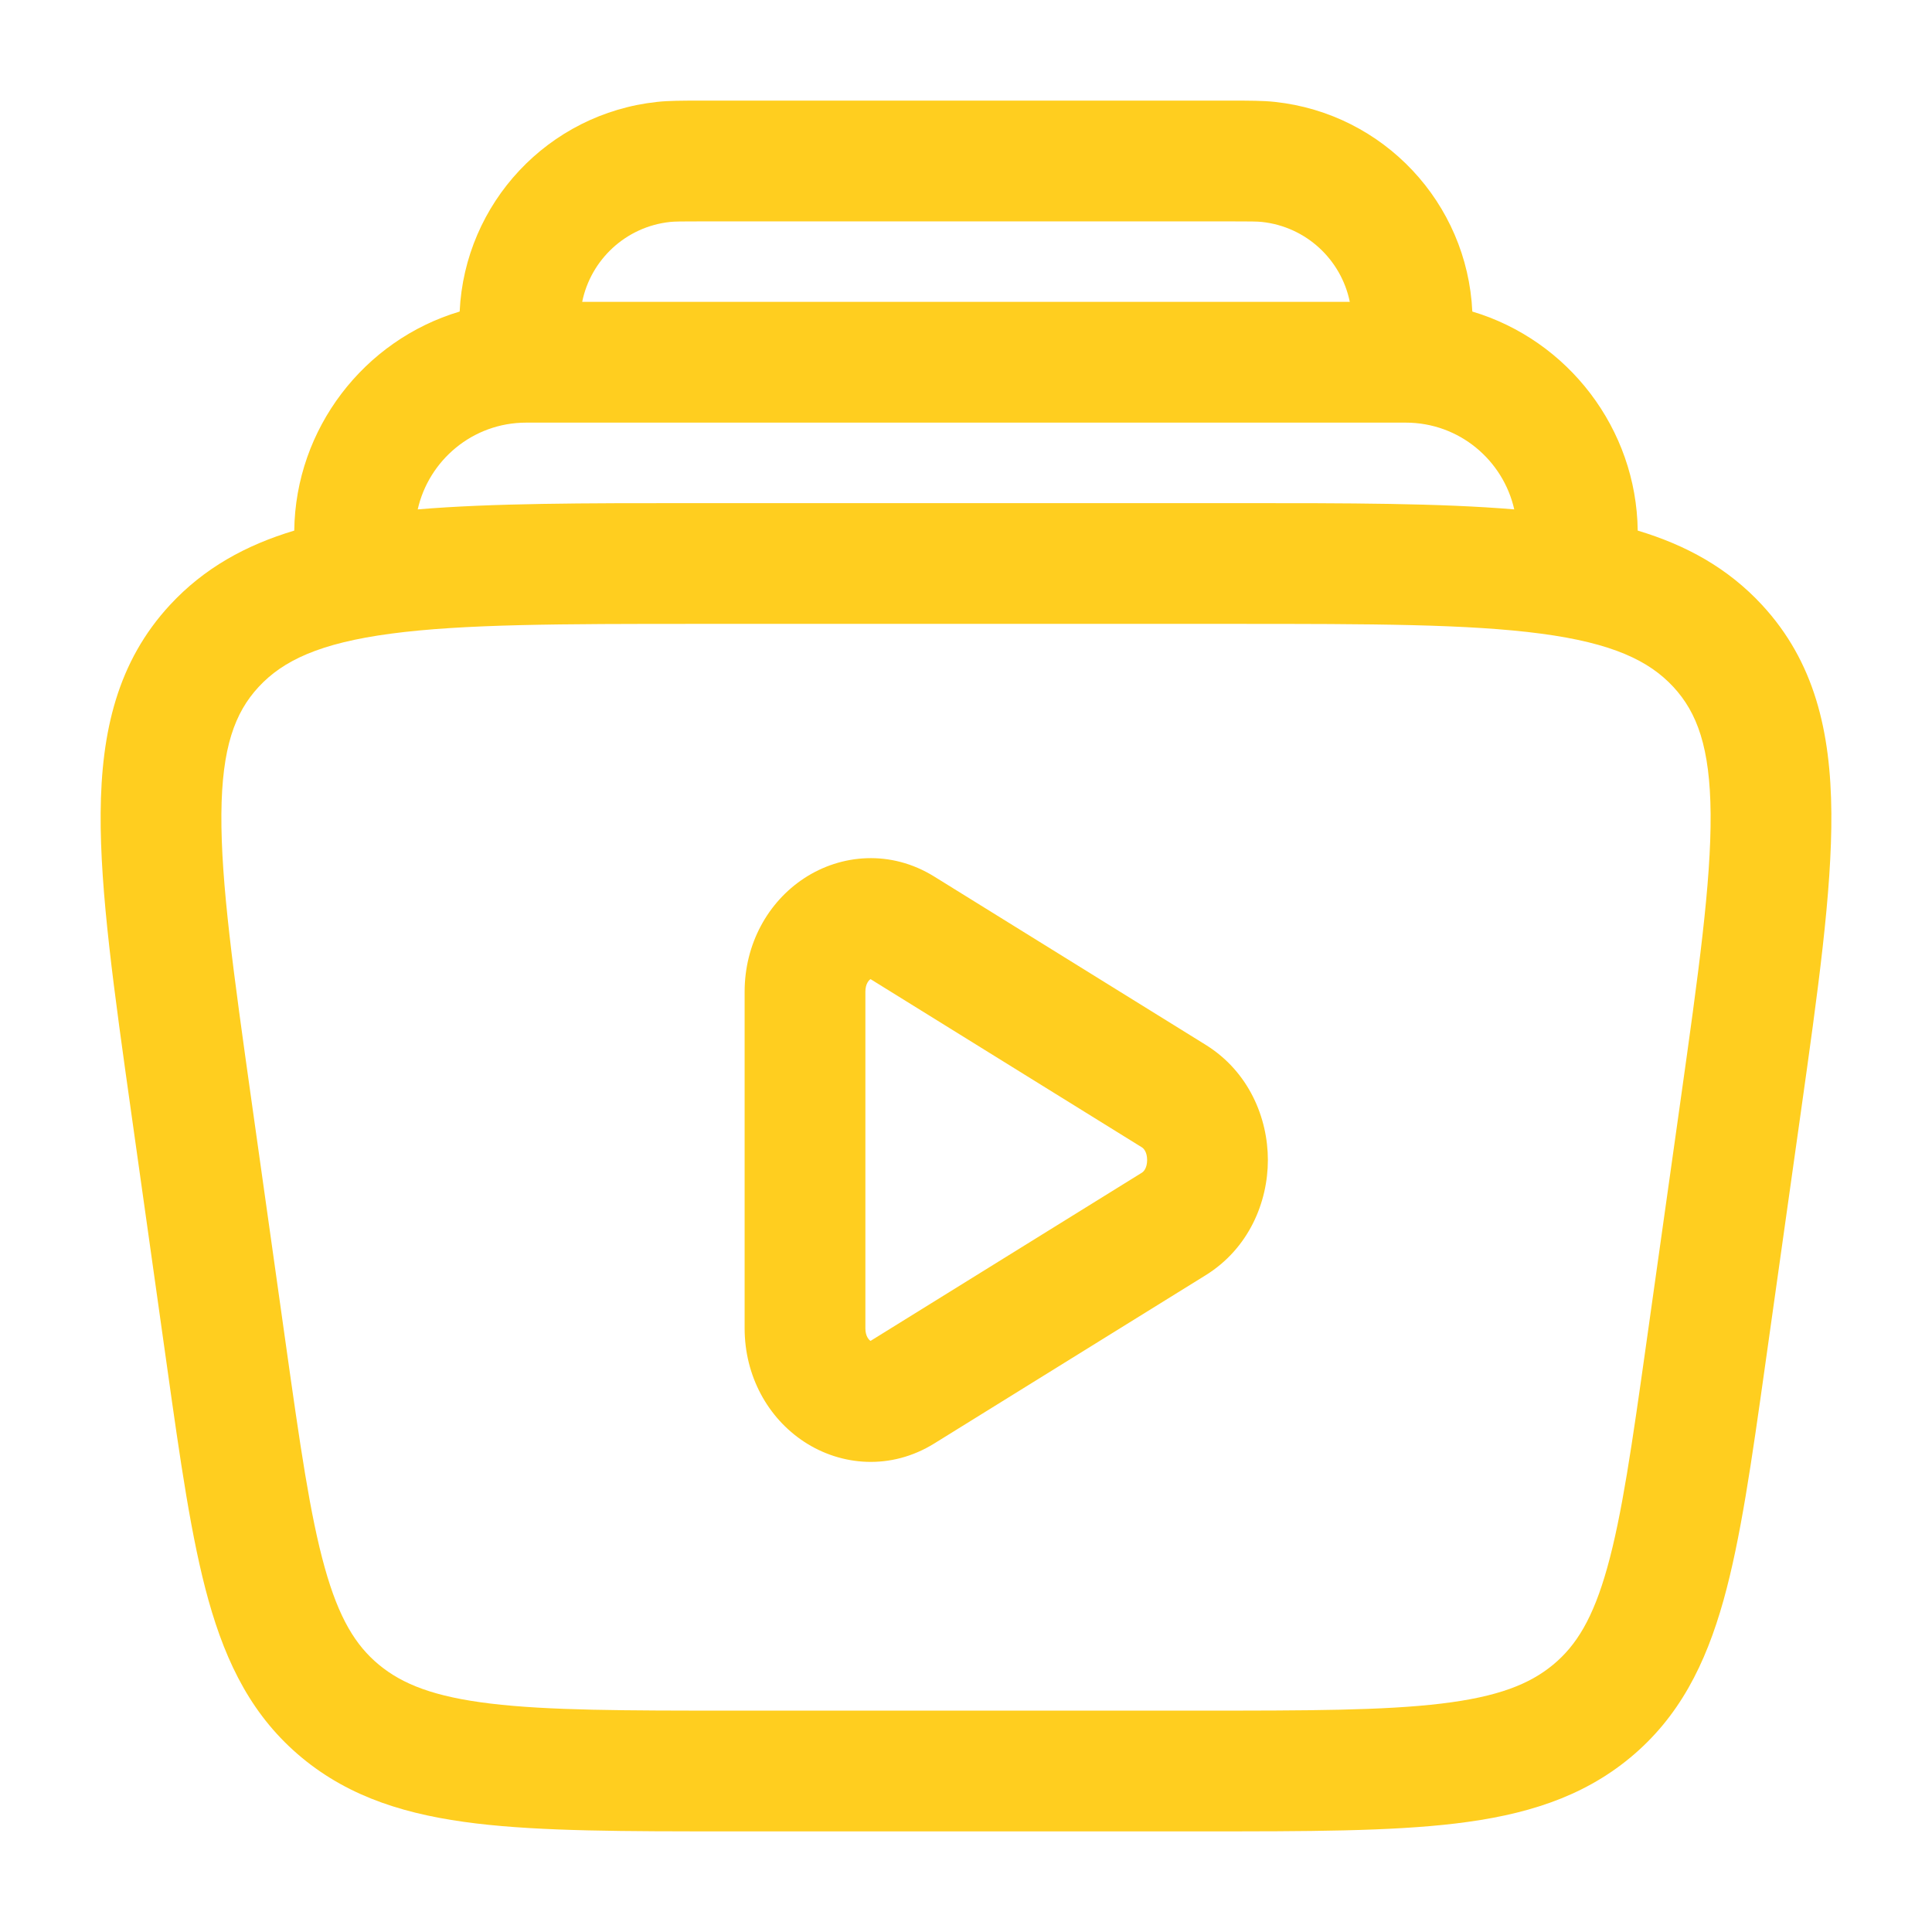
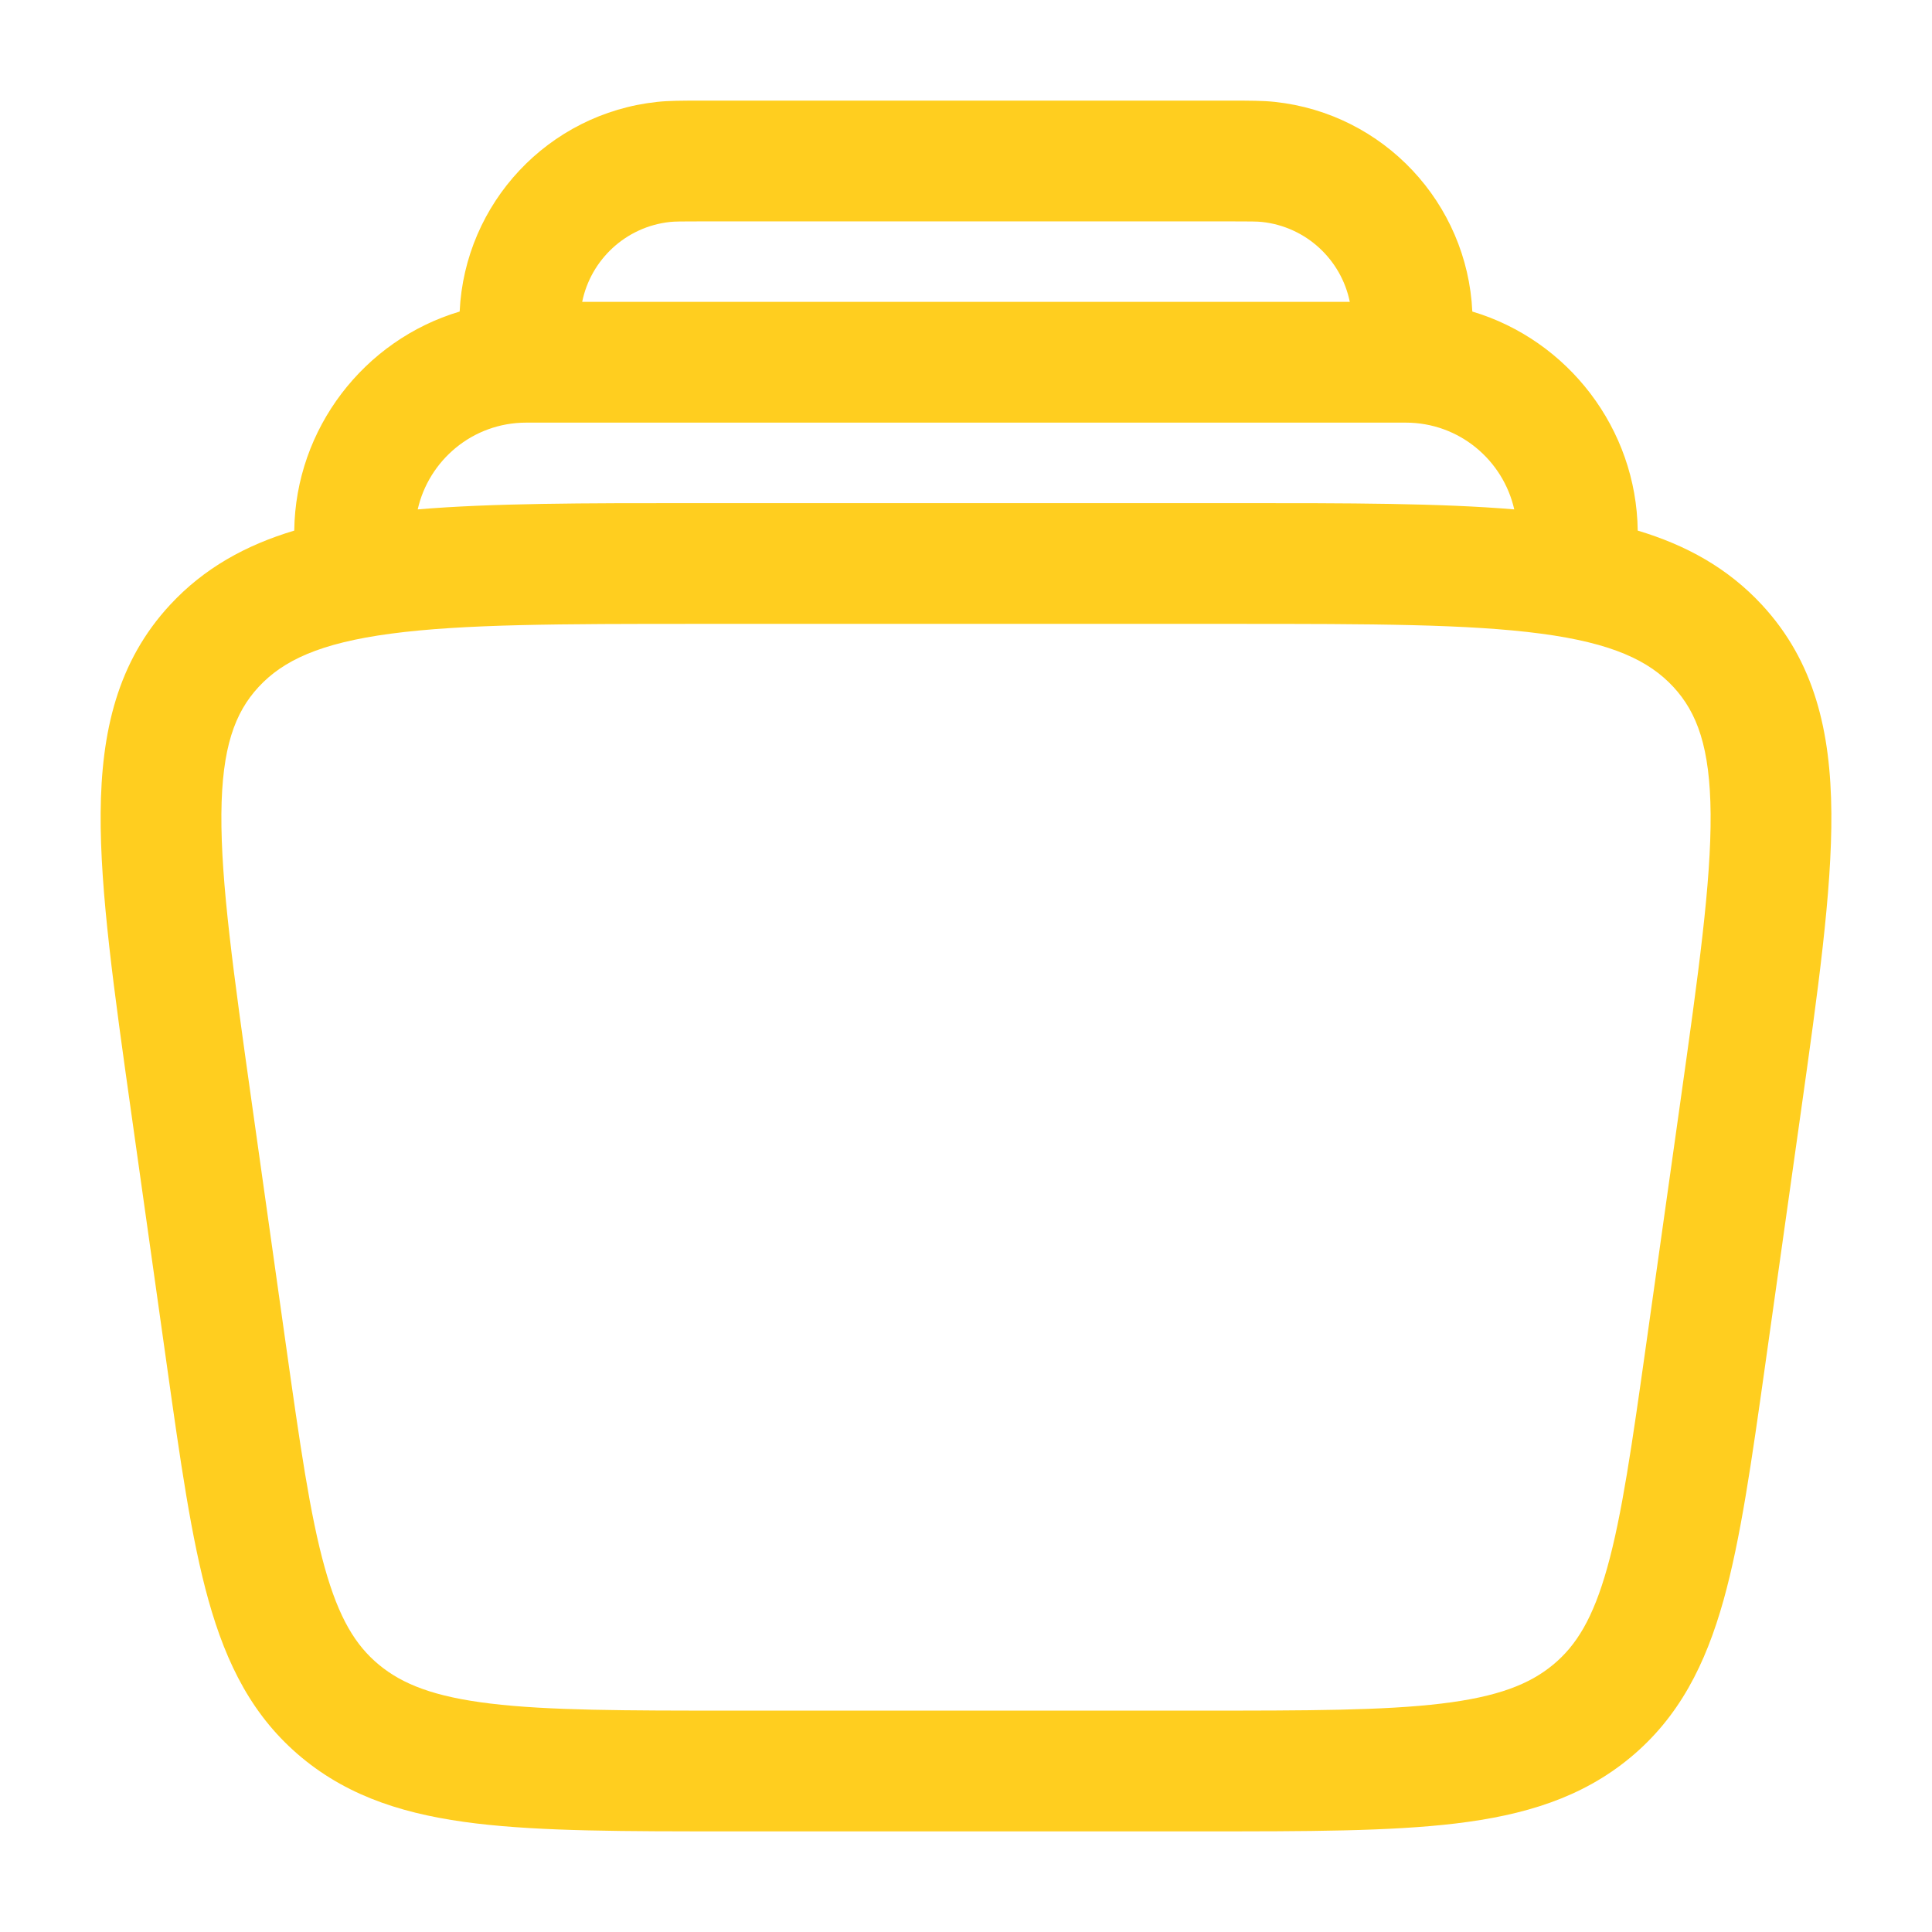
<svg xmlns="http://www.w3.org/2000/svg" width="800" height="800" viewBox="0 0 800 800" fill="none">
-   <path fill-rule="evenodd" clip-rule="evenodd" d="M332.989 363.667C348.274 353.633 368.857 351.803 386.827 362.947L499.214 432.617C517.121 443.72 525.001 462.913 525.001 480.34C525.001 497.767 517.121 516.96 499.214 528.06L386.827 597.733C368.857 608.873 348.274 607.047 332.989 597.01C317.967 587.147 308.334 569.78 308.334 550.01V410.667C308.334 390.9 317.967 373.53 332.989 363.667ZM360.431 405.464C359.817 405.867 358.334 407.343 358.334 410.667V550.01C358.334 553.333 359.817 554.81 360.431 555.214L360.474 555.24L472.867 485.563C473.574 485.127 475.001 483.617 475.001 480.34C475.001 477.06 473.574 475.55 472.867 475.113L360.484 405.443L360.431 405.464Z" fill="#FFCE1F" />
  <path fill-rule="evenodd" clip-rule="evenodd" d="M289.979 41.667C282.65 41.665 277.032 41.664 272.12 42.191C226.981 47.035 192.432 84.102 190.335 129.003C150.639 140.853 122.353 177.584 121.843 219.71C101.815 225.722 84.541 235.202 70.399 250.478C48.666 273.953 41.931 302.883 41.675 336.677C41.428 369.167 47.217 410.224 54.407 461.21L69.04 564.997C74.66 604.867 79.226 637.254 86.33 662.634C93.762 689.187 104.718 711.034 125.001 727.83C145.124 744.49 168.998 751.674 197.216 755.06C224.501 758.334 258.825 758.334 301.561 758.334H498.437C541.174 758.334 575.5 758.334 602.784 755.06C631.004 751.674 654.877 744.49 675 727.83C695.284 711.034 706.237 689.187 713.67 662.634C720.774 637.254 725.34 604.867 730.96 564.997L745.594 461.21C752.784 410.224 758.574 369.167 758.327 336.677C758.07 302.883 751.334 273.953 729.6 250.478C715.457 235.199 698.177 225.717 678.144 219.706C677.63 177.584 649.35 140.857 609.657 129.005C607.56 84.103 573.01 47.035 527.874 42.191C522.96 41.664 517.344 41.665 510.014 41.667H289.979ZM627.017 210.927C622.447 190.673 604.354 175.001 582.057 175.001H217.929C195.632 175.001 177.54 190.673 172.968 210.929C203.827 208.333 241.658 208.334 287.198 208.334H512.8C558.334 208.334 596.16 208.333 627.017 210.927ZM558.924 125.001C555.37 107.545 540.877 93.874 522.537 91.905C520.66 91.704 517.987 91.667 508.627 91.667H291.367C282.005 91.667 279.331 91.704 277.455 91.905C259.115 93.874 244.621 107.545 241.07 125.001H558.924ZM107.089 284.446C117.186 273.54 132.369 266.306 161.871 262.382C191.909 258.387 232.119 258.334 289.08 258.334H510.92C567.88 258.334 608.09 258.387 638.13 262.382C667.63 266.306 682.814 273.54 692.91 284.446C702.774 295.098 708.12 309.594 708.327 337.057C708.544 365.394 703.34 402.76 695.794 456.277L681.697 556.277C675.77 598.304 671.62 627.367 665.52 649.157C659.647 670.14 652.734 681.35 643.114 689.317C633.33 697.417 620.194 702.614 596.827 705.417C572.87 708.294 541.55 708.334 496.82 708.334H303.179C258.449 708.334 227.131 708.294 203.173 705.417C179.806 702.614 166.672 697.417 156.888 689.317C147.265 681.35 140.353 670.14 134.479 649.157C128.38 627.367 124.23 598.304 118.305 556.277L104.206 456.277C96.661 402.76 91.458 365.394 91.673 337.057C91.882 309.594 97.227 295.098 107.089 284.446Z" fill="#FFCE1F" />
</svg>